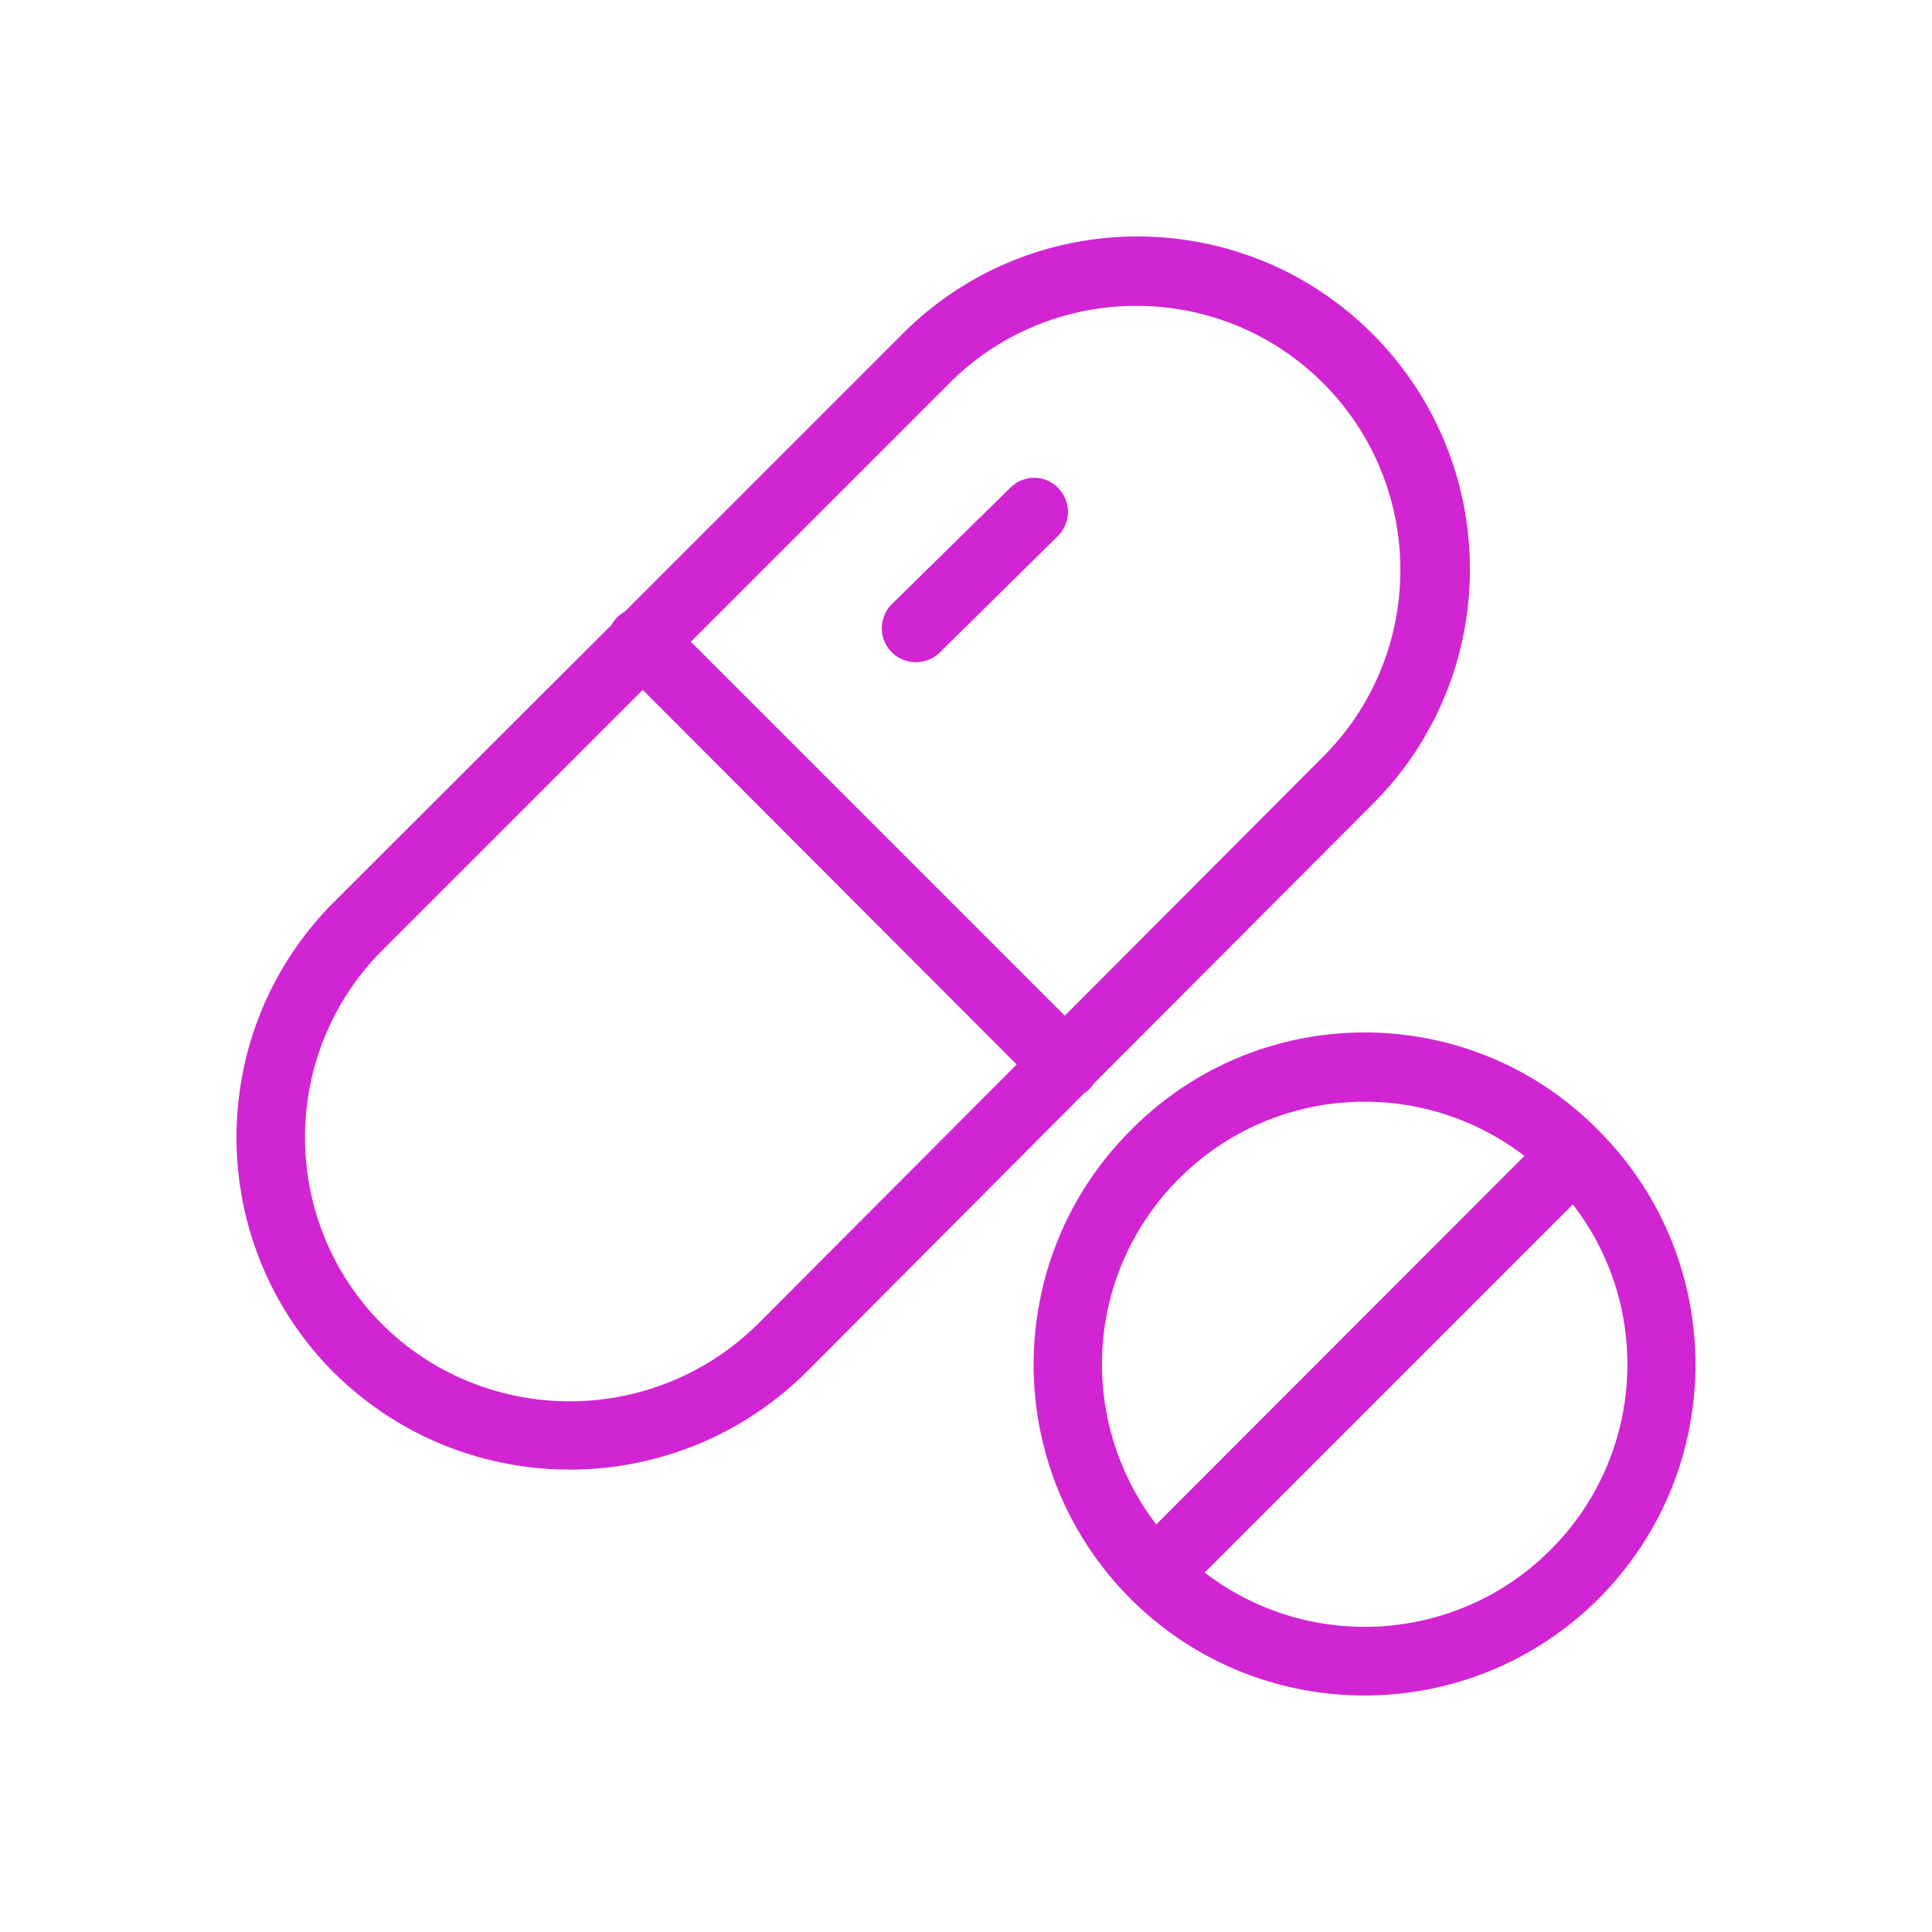
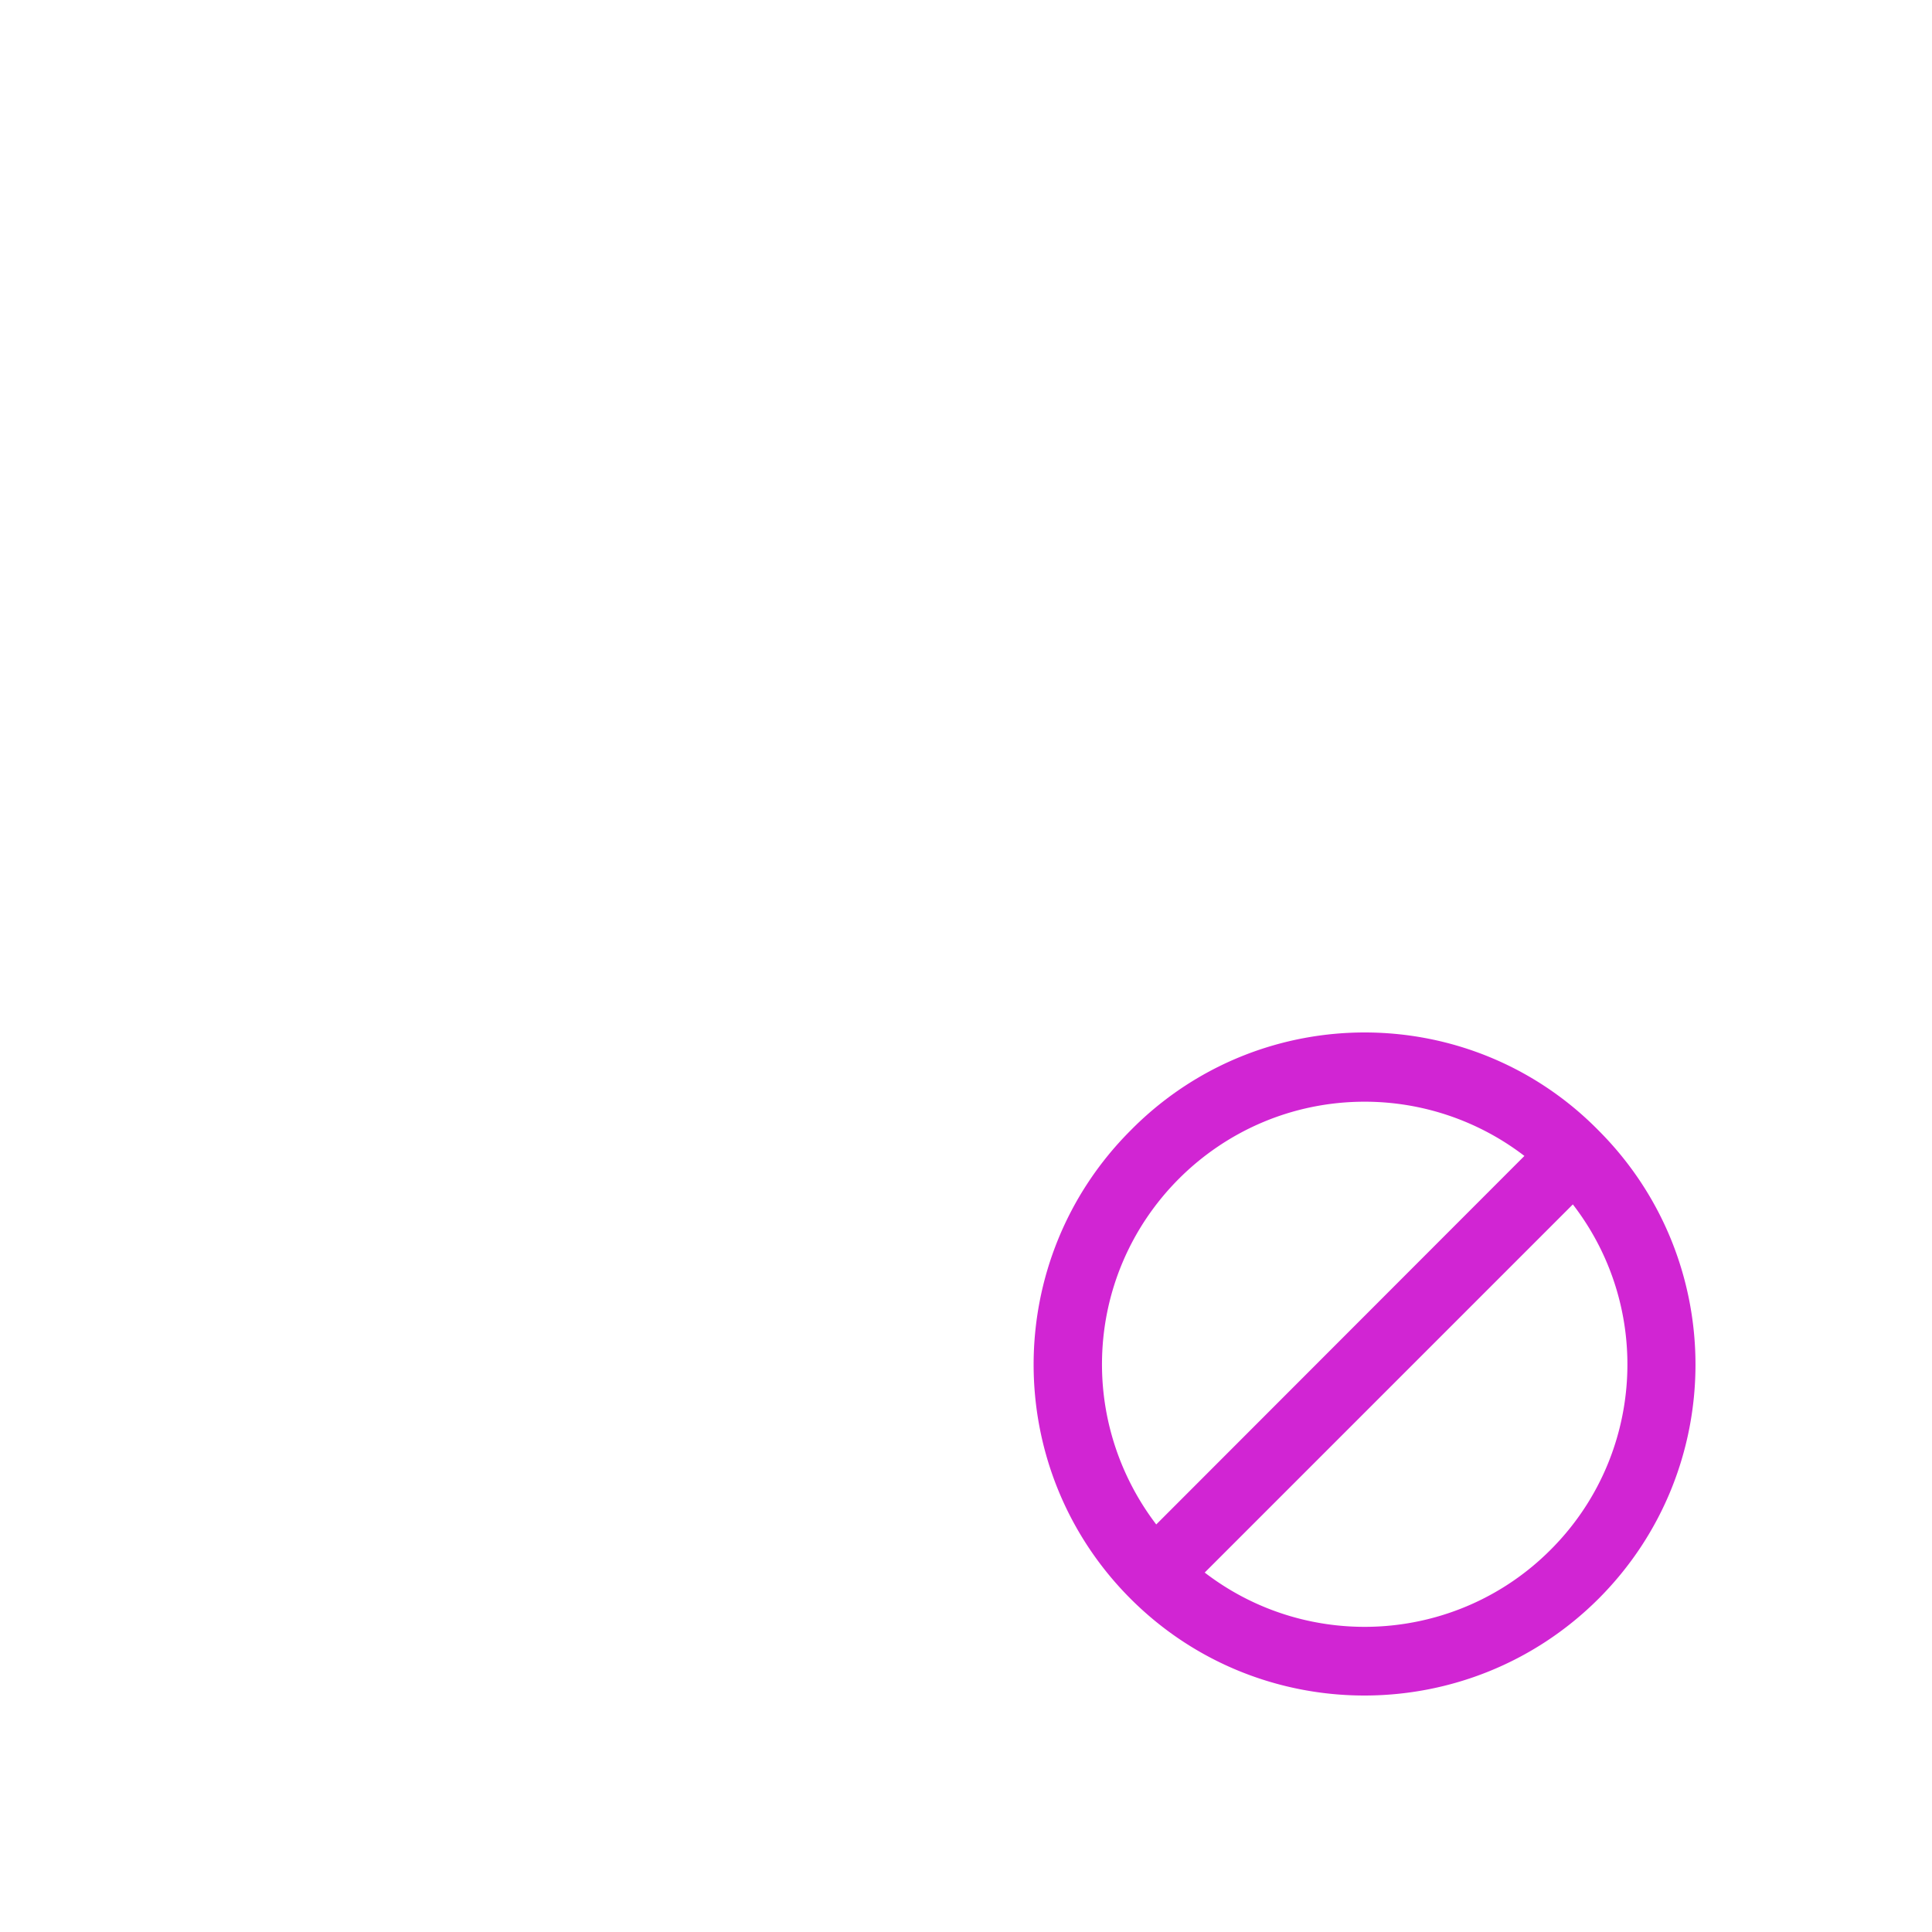
<svg xmlns="http://www.w3.org/2000/svg" width="500" height="500" version="1.0" viewBox="0 0 375 375">
  <defs>
    <clipPath id="a">
-       <path d="M45.898 45.898H286V286H45.898Zm0 0" />
-     </clipPath>
+       </clipPath>
    <clipPath id="b">
      <path d="M200 200h129.102v129.102H200Zm0 0" />
    </clipPath>
  </defs>
  <g clip-path="url(#a)">
-     <path fill="#d125d3" d="M266.68 65.09c-25.035-25.363-65.899-25.63-91.266-.528l-.527.528-53.645 53.644a6.55 6.55 0 0 0-2.515 2.52L64.75 175.16c-25.168 25.235-25.102 66.098.066 91.266 25.364 25.097 66.16 25.097 91.594 0l.067-.067 53.91-54.109a7 7 0 0 0 1.058-.863 6.5 6.5 0 0 0 .86-1.059l53.843-53.976c25.364-25.032 25.563-65.895.532-91.262M147.07 257.02c-20.199 19.933-52.718 20-72.918 0-19.933-20.067-19.933-52.454 0-72.52l50.602-50.598 72.582 72.72Zm109.743-110.137-50.137 50.265-72.586-72.585 50.203-50.2c20-20 52.516-20 72.52 0 20 20 20 52.52 0 72.52m0 0" />
-   </g>
-   <path fill="#d125d3" d="M205.418 94.762c-2.516-2.649-6.688-2.715-9.34-.067l-22.914 22.516a6.6 6.6 0 0 0-.133 9.34c2.52 2.582 6.758 2.648 9.34.133l.066-.067 22.848-22.52a6.596 6.596 0 0 0 .133-9.335m0 0" />
+     </g>
  <g clip-path="url(#b)">
    <path fill="#d125d3" d="m310.324 219.469-.066-.067c-24.703-25.101-65.102-25.367-90.203-.597q-.3.298-.594.597c-25.102 25.102-25.102 65.766-.07 90.864 25.035 25.101 65.765 25.101 90.867.066 25.101-25.098 25.101-65.762.066-90.863m-96.43 45.367c0-28.149 22.852-50.996 50.997-50.996a50.93 50.93 0 0 1 30.996 10.527l-71.461 71.528c-6.82-8.942-10.531-19.868-10.531-31.06m87.024 36.027c-18.078 18.078-46.82 19.934-67.086 4.371l71.457-71.46c15.633 20.265 13.777 49.007-4.371 67.09m0 0" />
  </g>
</svg>